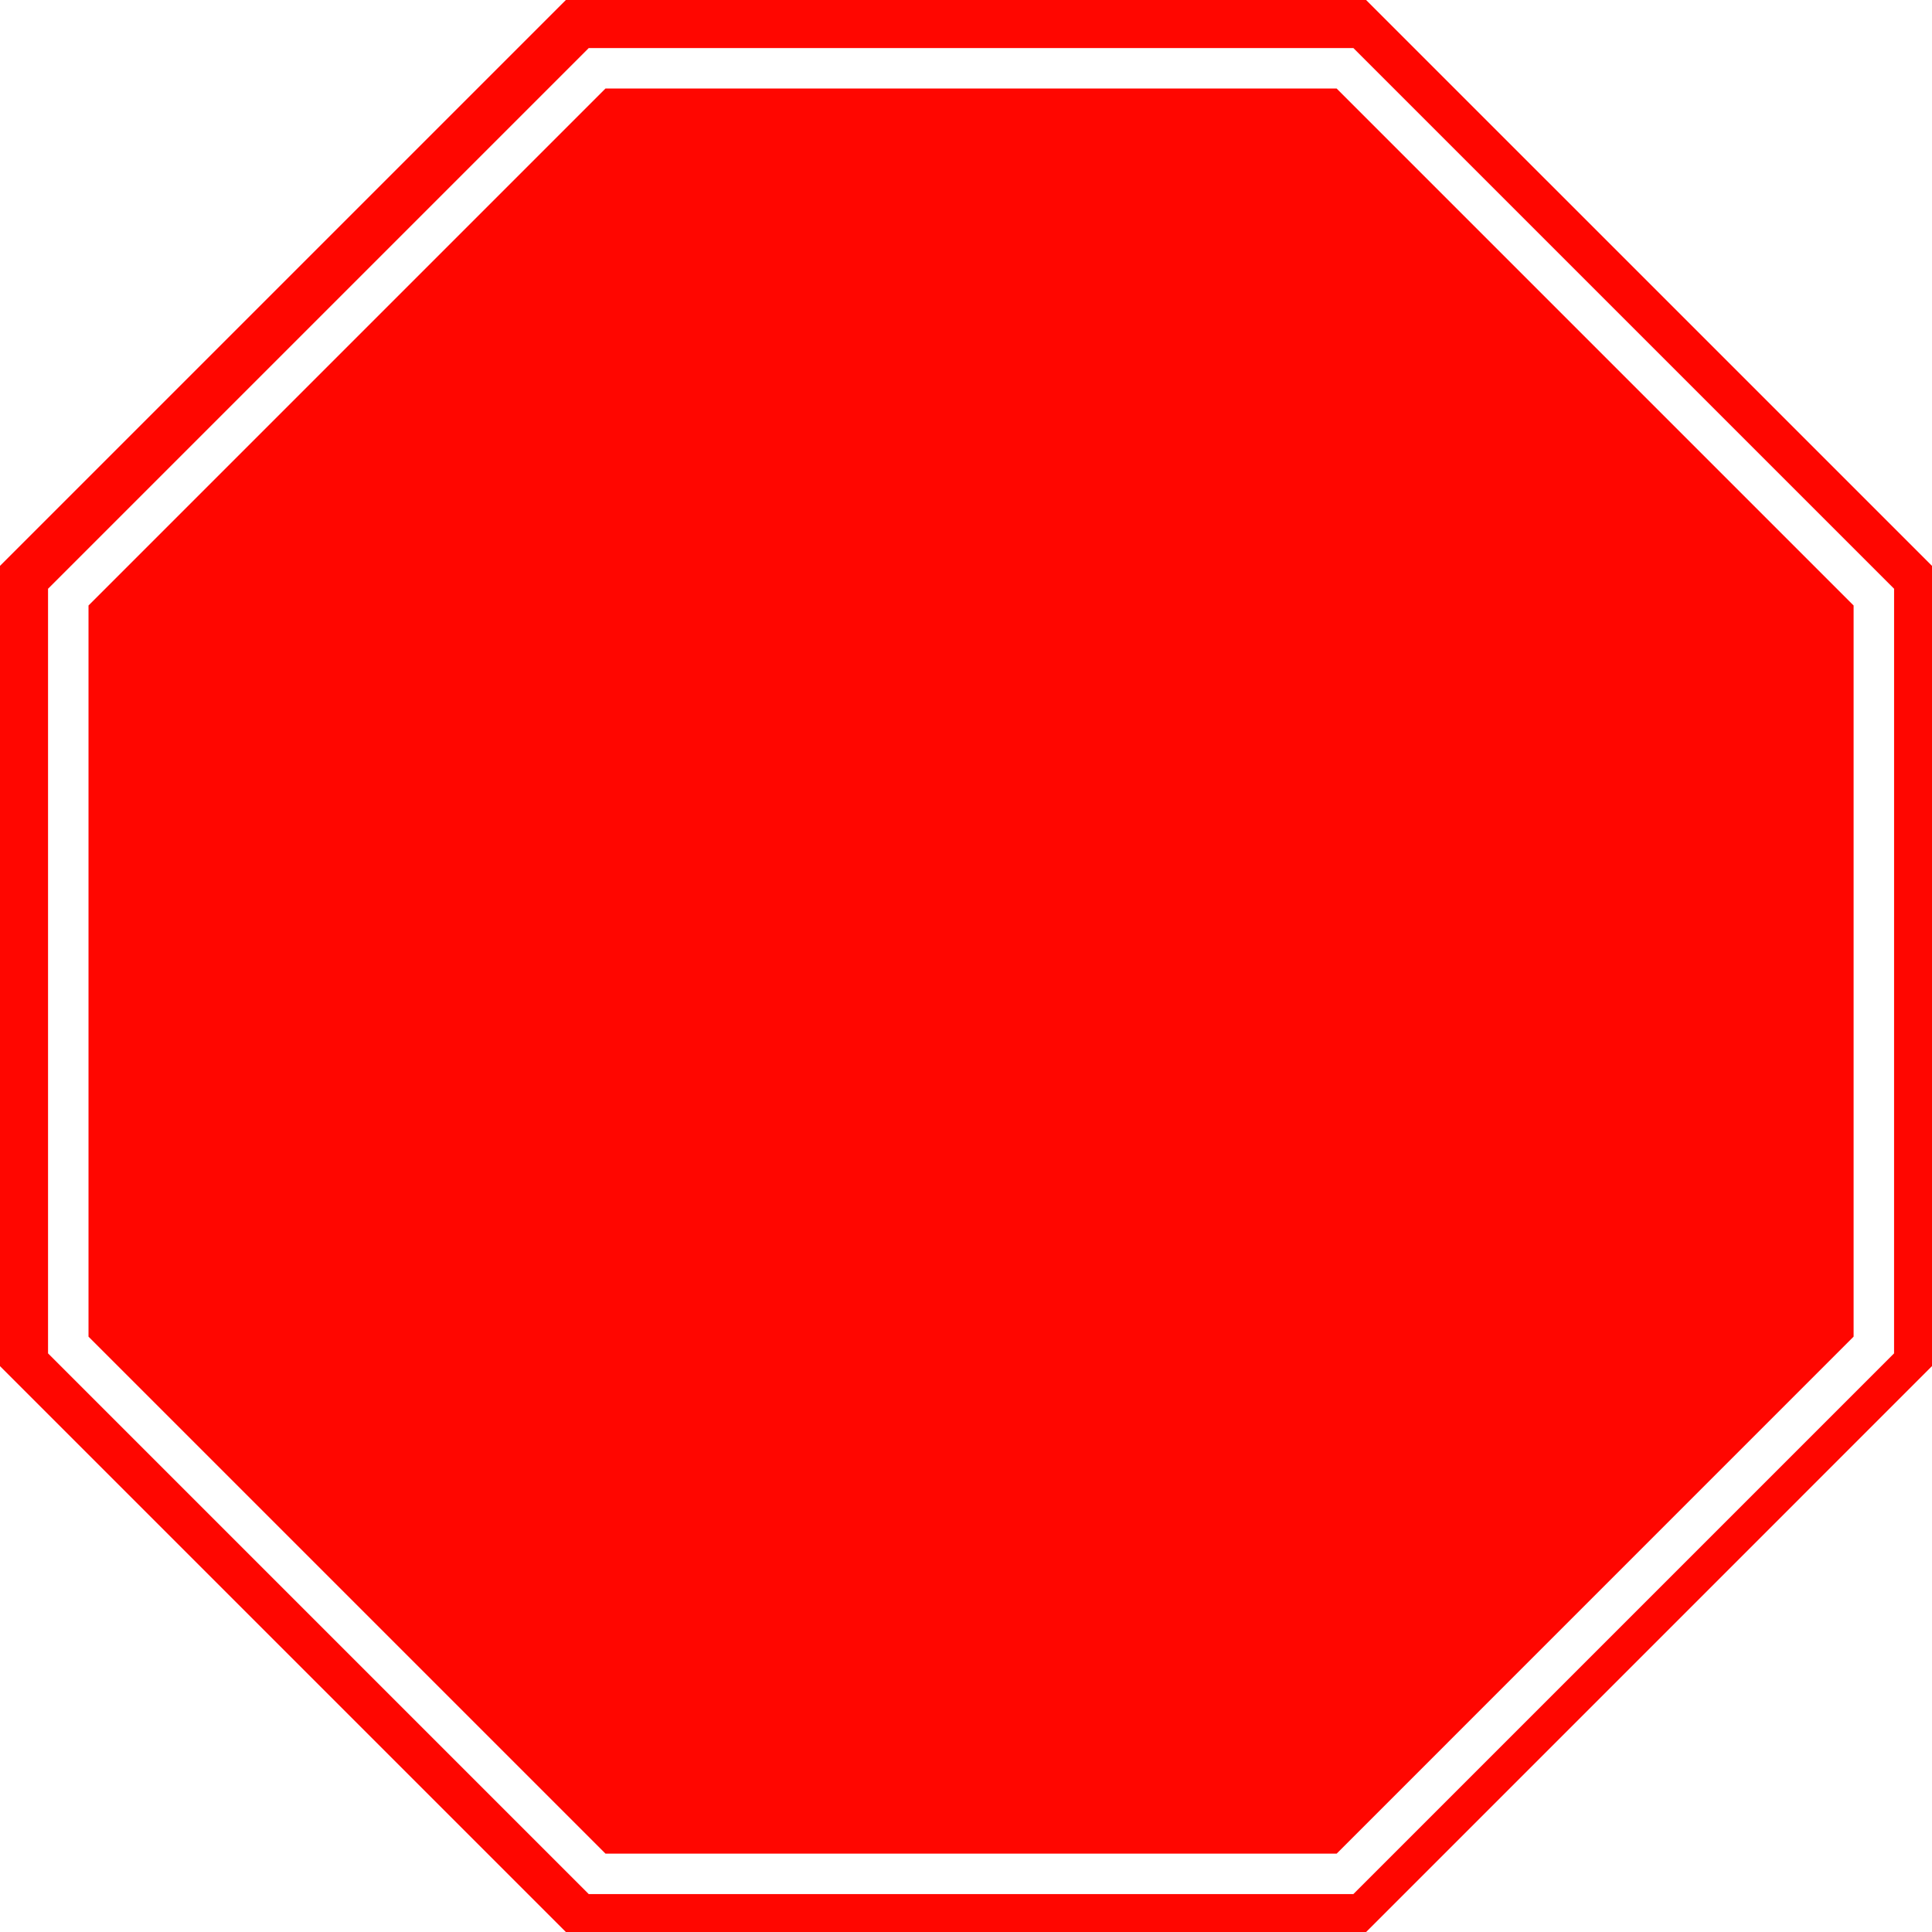
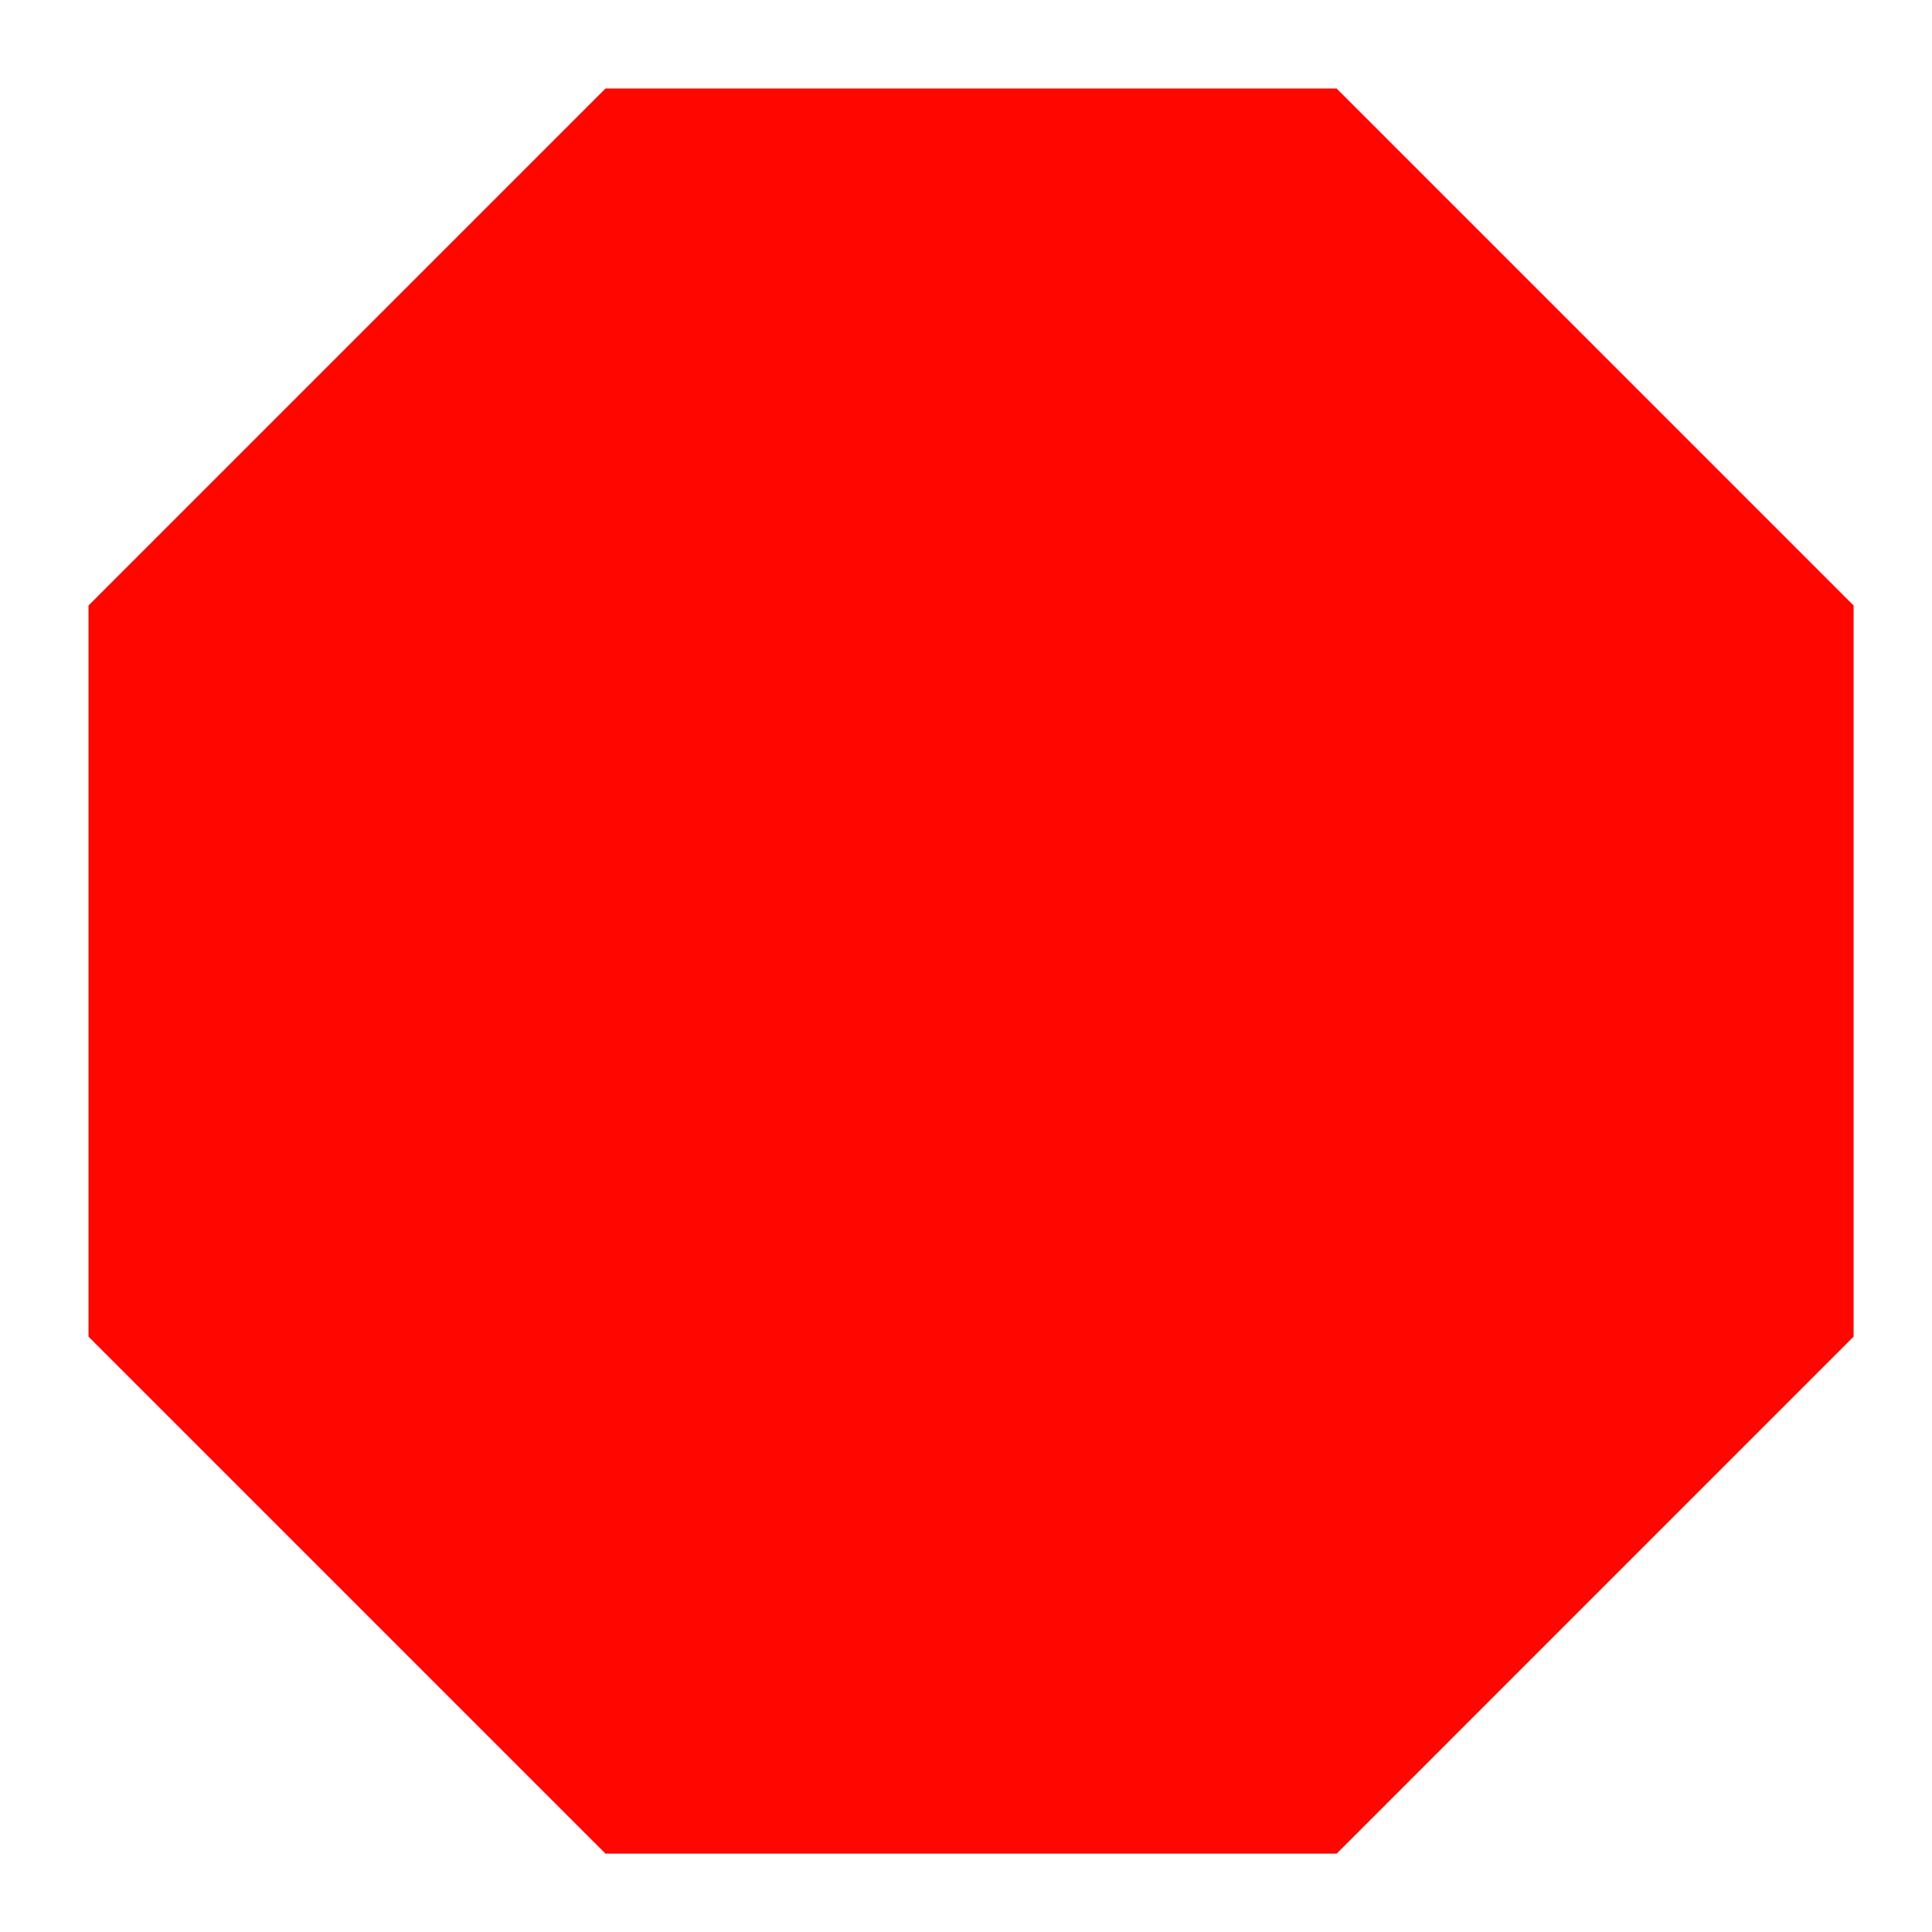
<svg xmlns="http://www.w3.org/2000/svg" fill="#ff0600" height="95.5" preserveAspectRatio="xMidYMid meet" version="1" viewBox="2.0 2.0 95.5 95.5" width="95.5" zoomAndPan="magnify">
  <g id="change1_1">
-     <path d="M69.527,2H29.971L2,29.971v39.558L29.971,97.5h39.558L97.5,69.527V29.972L69.527,2z M95.625,68.898L68.898,95.625H31.101 L4.375,68.898V31.516v-0.414L31.102,4.375h37.796l26.728,26.727L95.625,68.898L95.625,68.898z" />
-   </g>
+     </g>
  <g id="change1_2">
    <path d="M68.07,6.375H31.93L6.375,31.93v36.142L31.93,93.626h36.142L93.625,68.07V31.93L68.07,6.375z" />
  </g>
</svg>